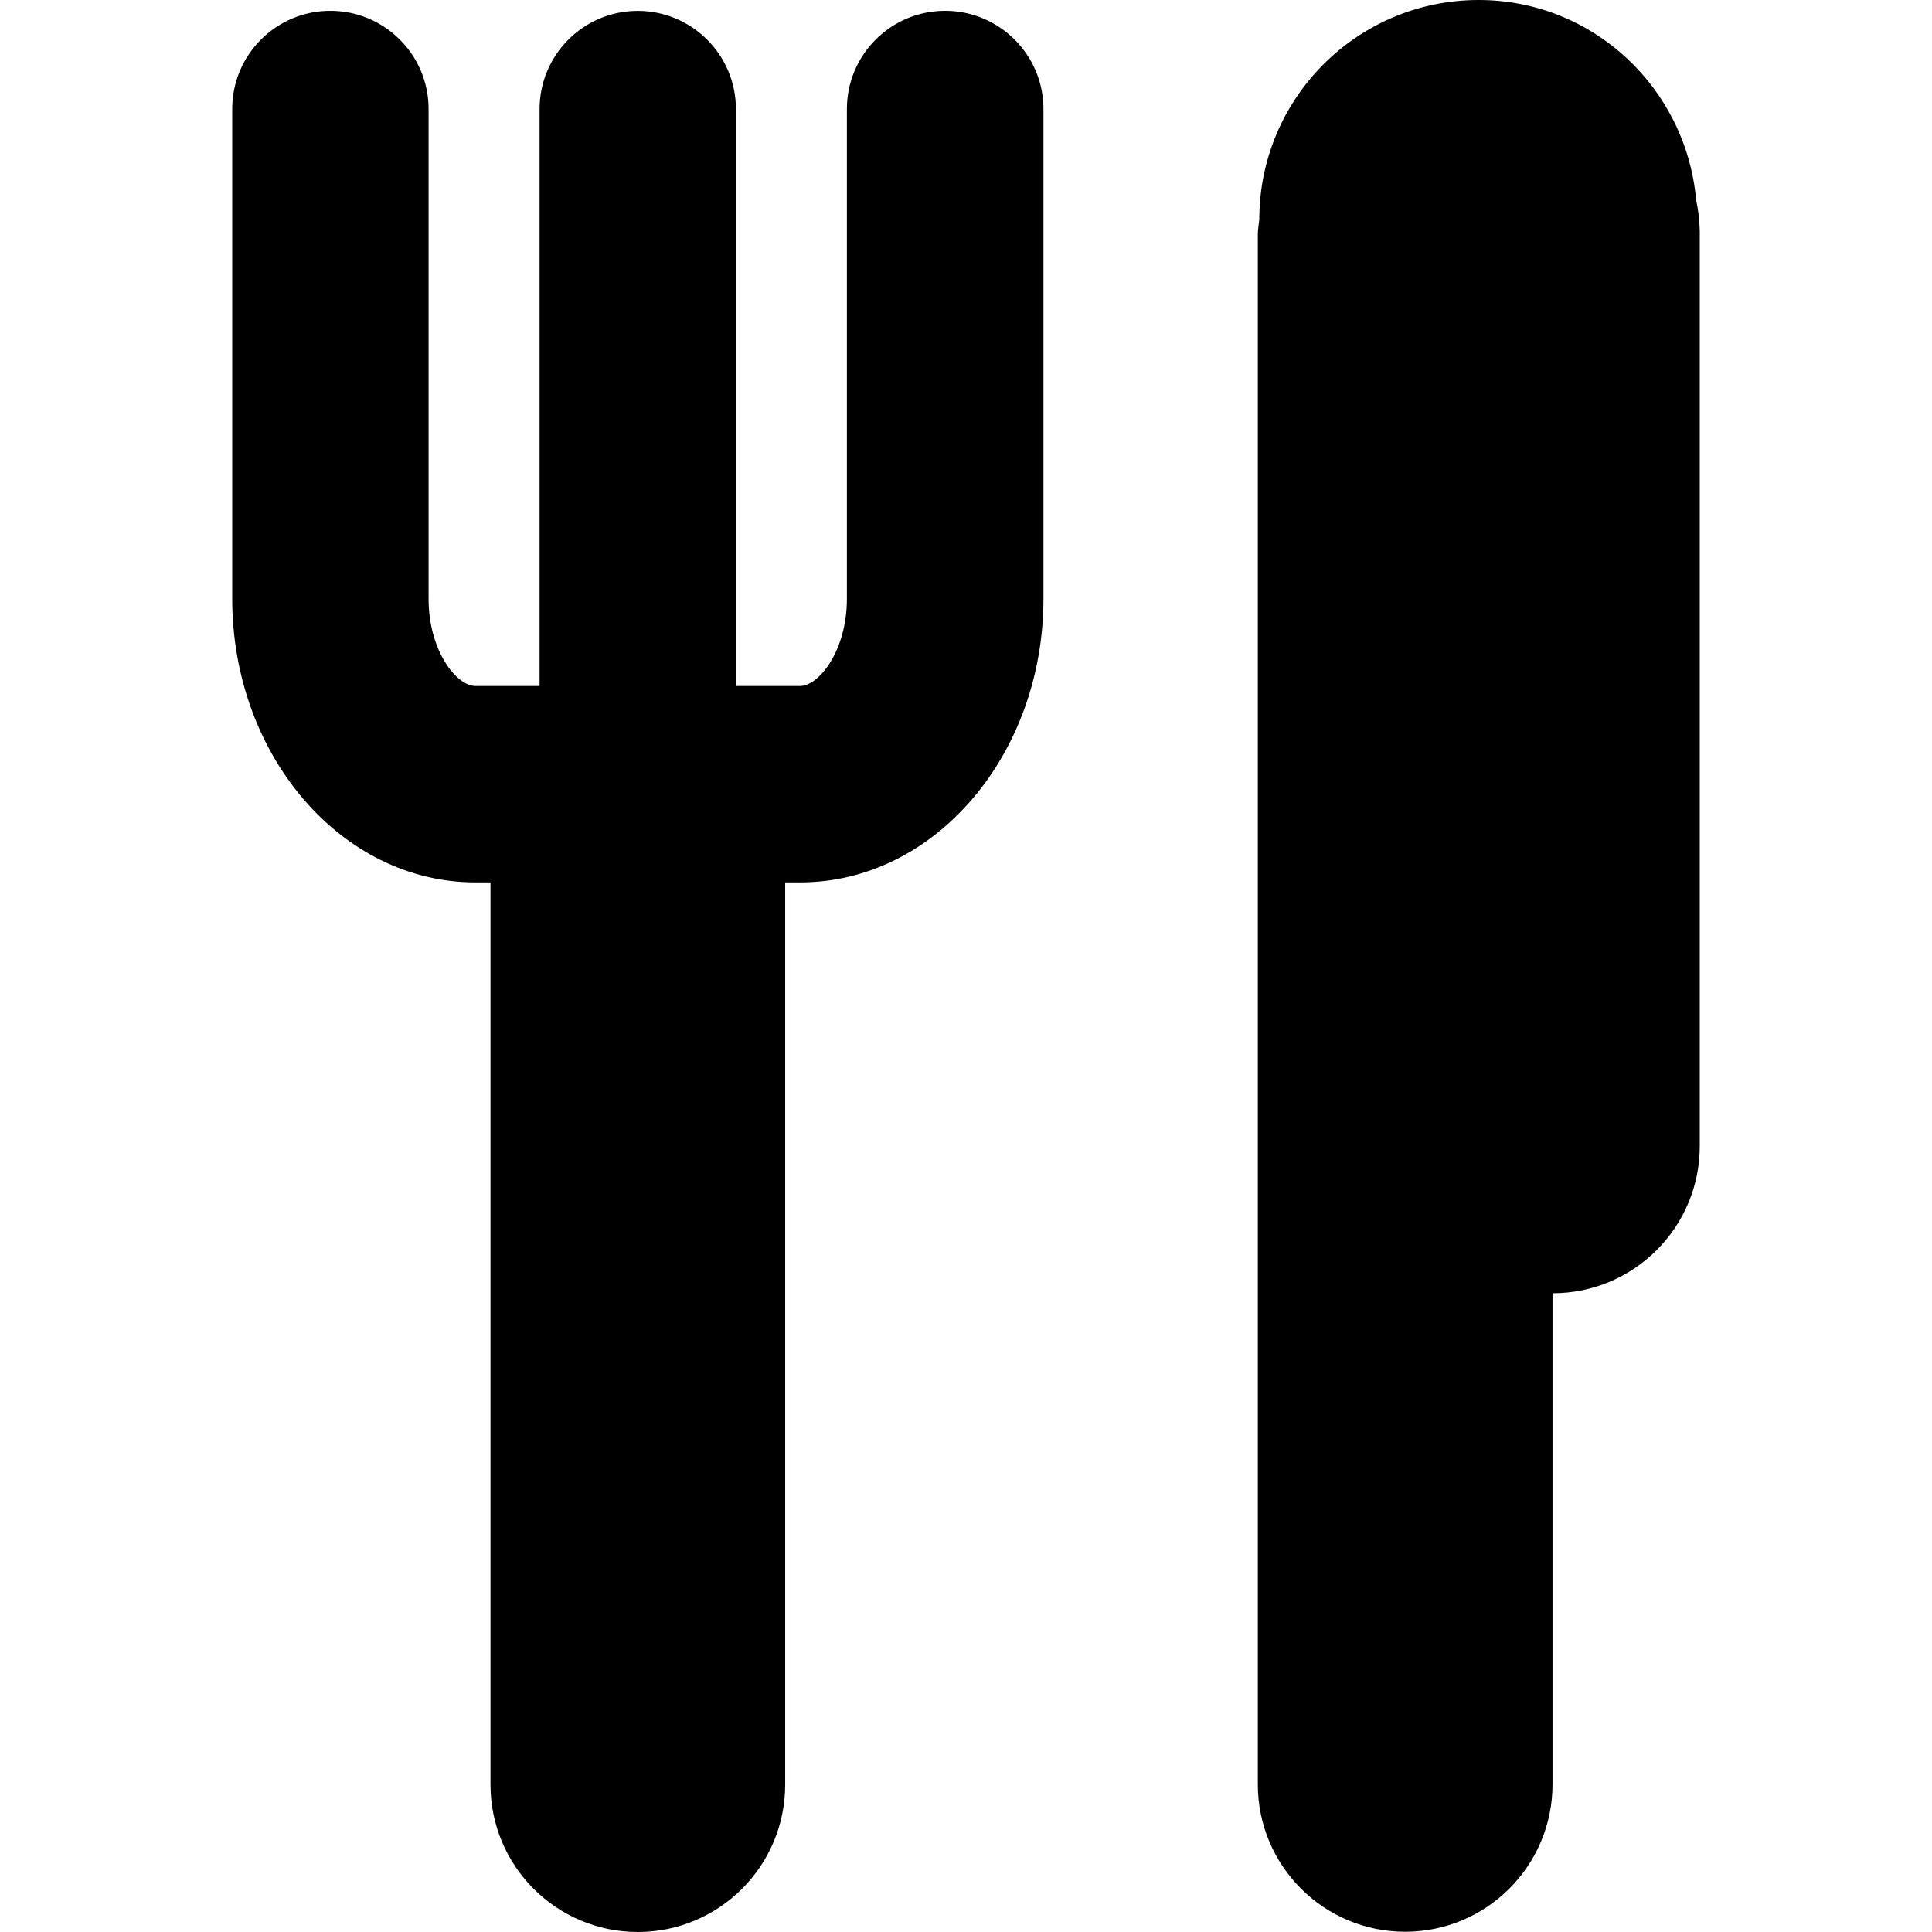
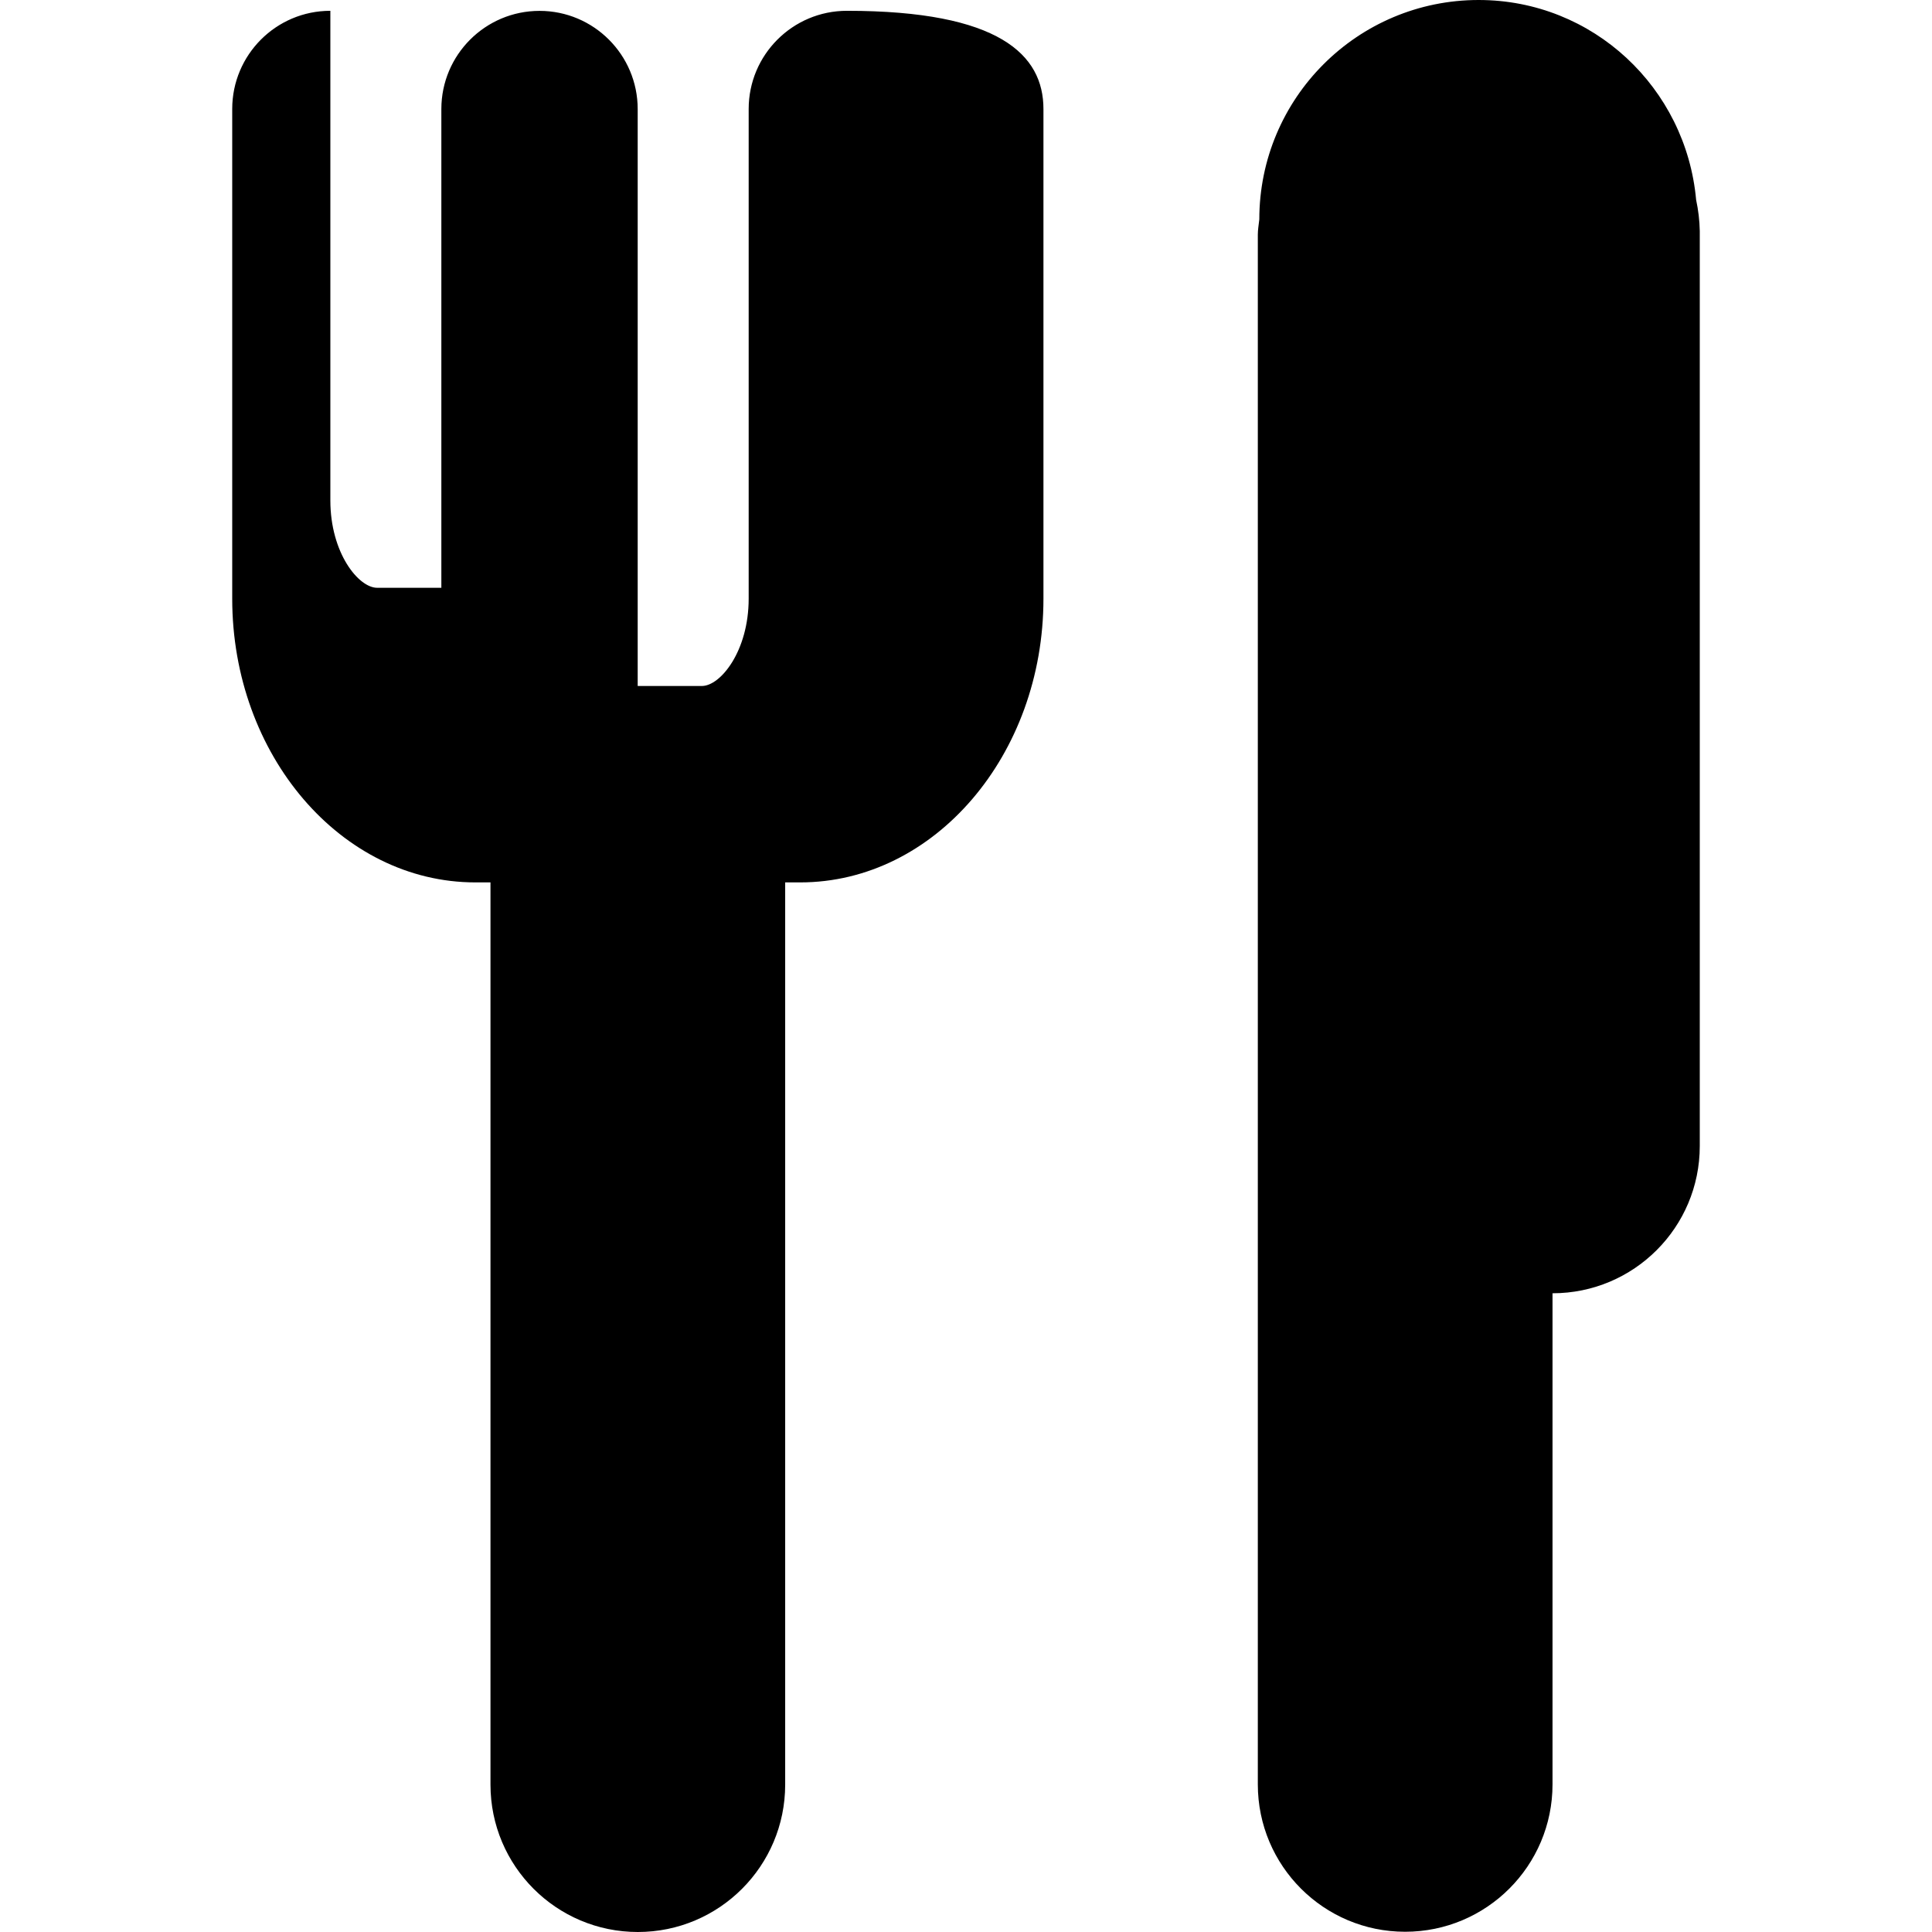
<svg xmlns="http://www.w3.org/2000/svg" version="1.1" id="Capa_1" x="0px" y="0px" width="163.476px" height="163.476px" viewBox="0 0 163.476 163.476" style="enable-background:new 0 0 163.476 163.476;" xml:space="preserve">
  <g>
-     <path d="M88.291,9.223v41.432c0,13.239-9.229,24.009-20.58,24.009h-1.273v76.341c0,6.886-5.582,12.471-12.467,12.471   c-6.887,0-12.469-5.581-12.469-12.471V74.664h-1.277c-11.347,0-20.576-10.77-20.576-24.009V9.223c0-4.588,3.716-8.309,8.304-8.309   c4.592,0,8.311,3.721,8.311,8.309v41.432c0,4.443,2.382,7.39,3.961,7.39h5.431V9.229c0-4.588,3.721-8.309,8.308-8.309   c4.583,0,8.305,3.721,8.305,8.309v48.816h5.43c1.573,0,3.961-2.947,3.961-7.39V9.223c0-4.588,3.721-8.309,8.311-8.309   C84.56,0.914,88.291,4.635,88.291,9.223z M143.517,16.906C142.662,7.447,134.805,0,125.117,0c-10.255,0-18.561,8.309-18.561,18.564   l0,0c-0.044,0.43-0.126,0.851-0.126,1.294v131.126c0,6.889,5.575,12.472,12.465,12.472c6.889,0,12.471-5.583,12.471-12.472V109.43   c6.884,0,12.46-5.576,12.46-12.455V19.549C143.81,18.648,143.7,17.763,143.517,16.906z" />
+     <path d="M88.291,9.223v41.432c0,13.239-9.229,24.009-20.58,24.009h-1.273v76.341c0,6.886-5.582,12.471-12.467,12.471   c-6.887,0-12.469-5.581-12.469-12.471V74.664h-1.277c-11.347,0-20.576-10.77-20.576-24.009V9.223c0-4.588,3.716-8.309,8.304-8.309   v41.432c0,4.443,2.382,7.39,3.961,7.39h5.431V9.229c0-4.588,3.721-8.309,8.308-8.309   c4.583,0,8.305,3.721,8.305,8.309v48.816h5.43c1.573,0,3.961-2.947,3.961-7.39V9.223c0-4.588,3.721-8.309,8.311-8.309   C84.56,0.914,88.291,4.635,88.291,9.223z M143.517,16.906C142.662,7.447,134.805,0,125.117,0c-10.255,0-18.561,8.309-18.561,18.564   l0,0c-0.044,0.43-0.126,0.851-0.126,1.294v131.126c0,6.889,5.575,12.472,12.465,12.472c6.889,0,12.471-5.583,12.471-12.472V109.43   c6.884,0,12.46-5.576,12.46-12.455V19.549C143.81,18.648,143.7,17.763,143.517,16.906z" />
  </g>
  <g>
</g>
  <g>
</g>
  <g>
</g>
  <g>
</g>
  <g>
</g>
  <g>
</g>
  <g>
</g>
  <g>
</g>
  <g>
</g>
  <g>
</g>
  <g>
</g>
  <g>
</g>
  <g>
</g>
  <g>
</g>
  <g>
</g>
</svg>